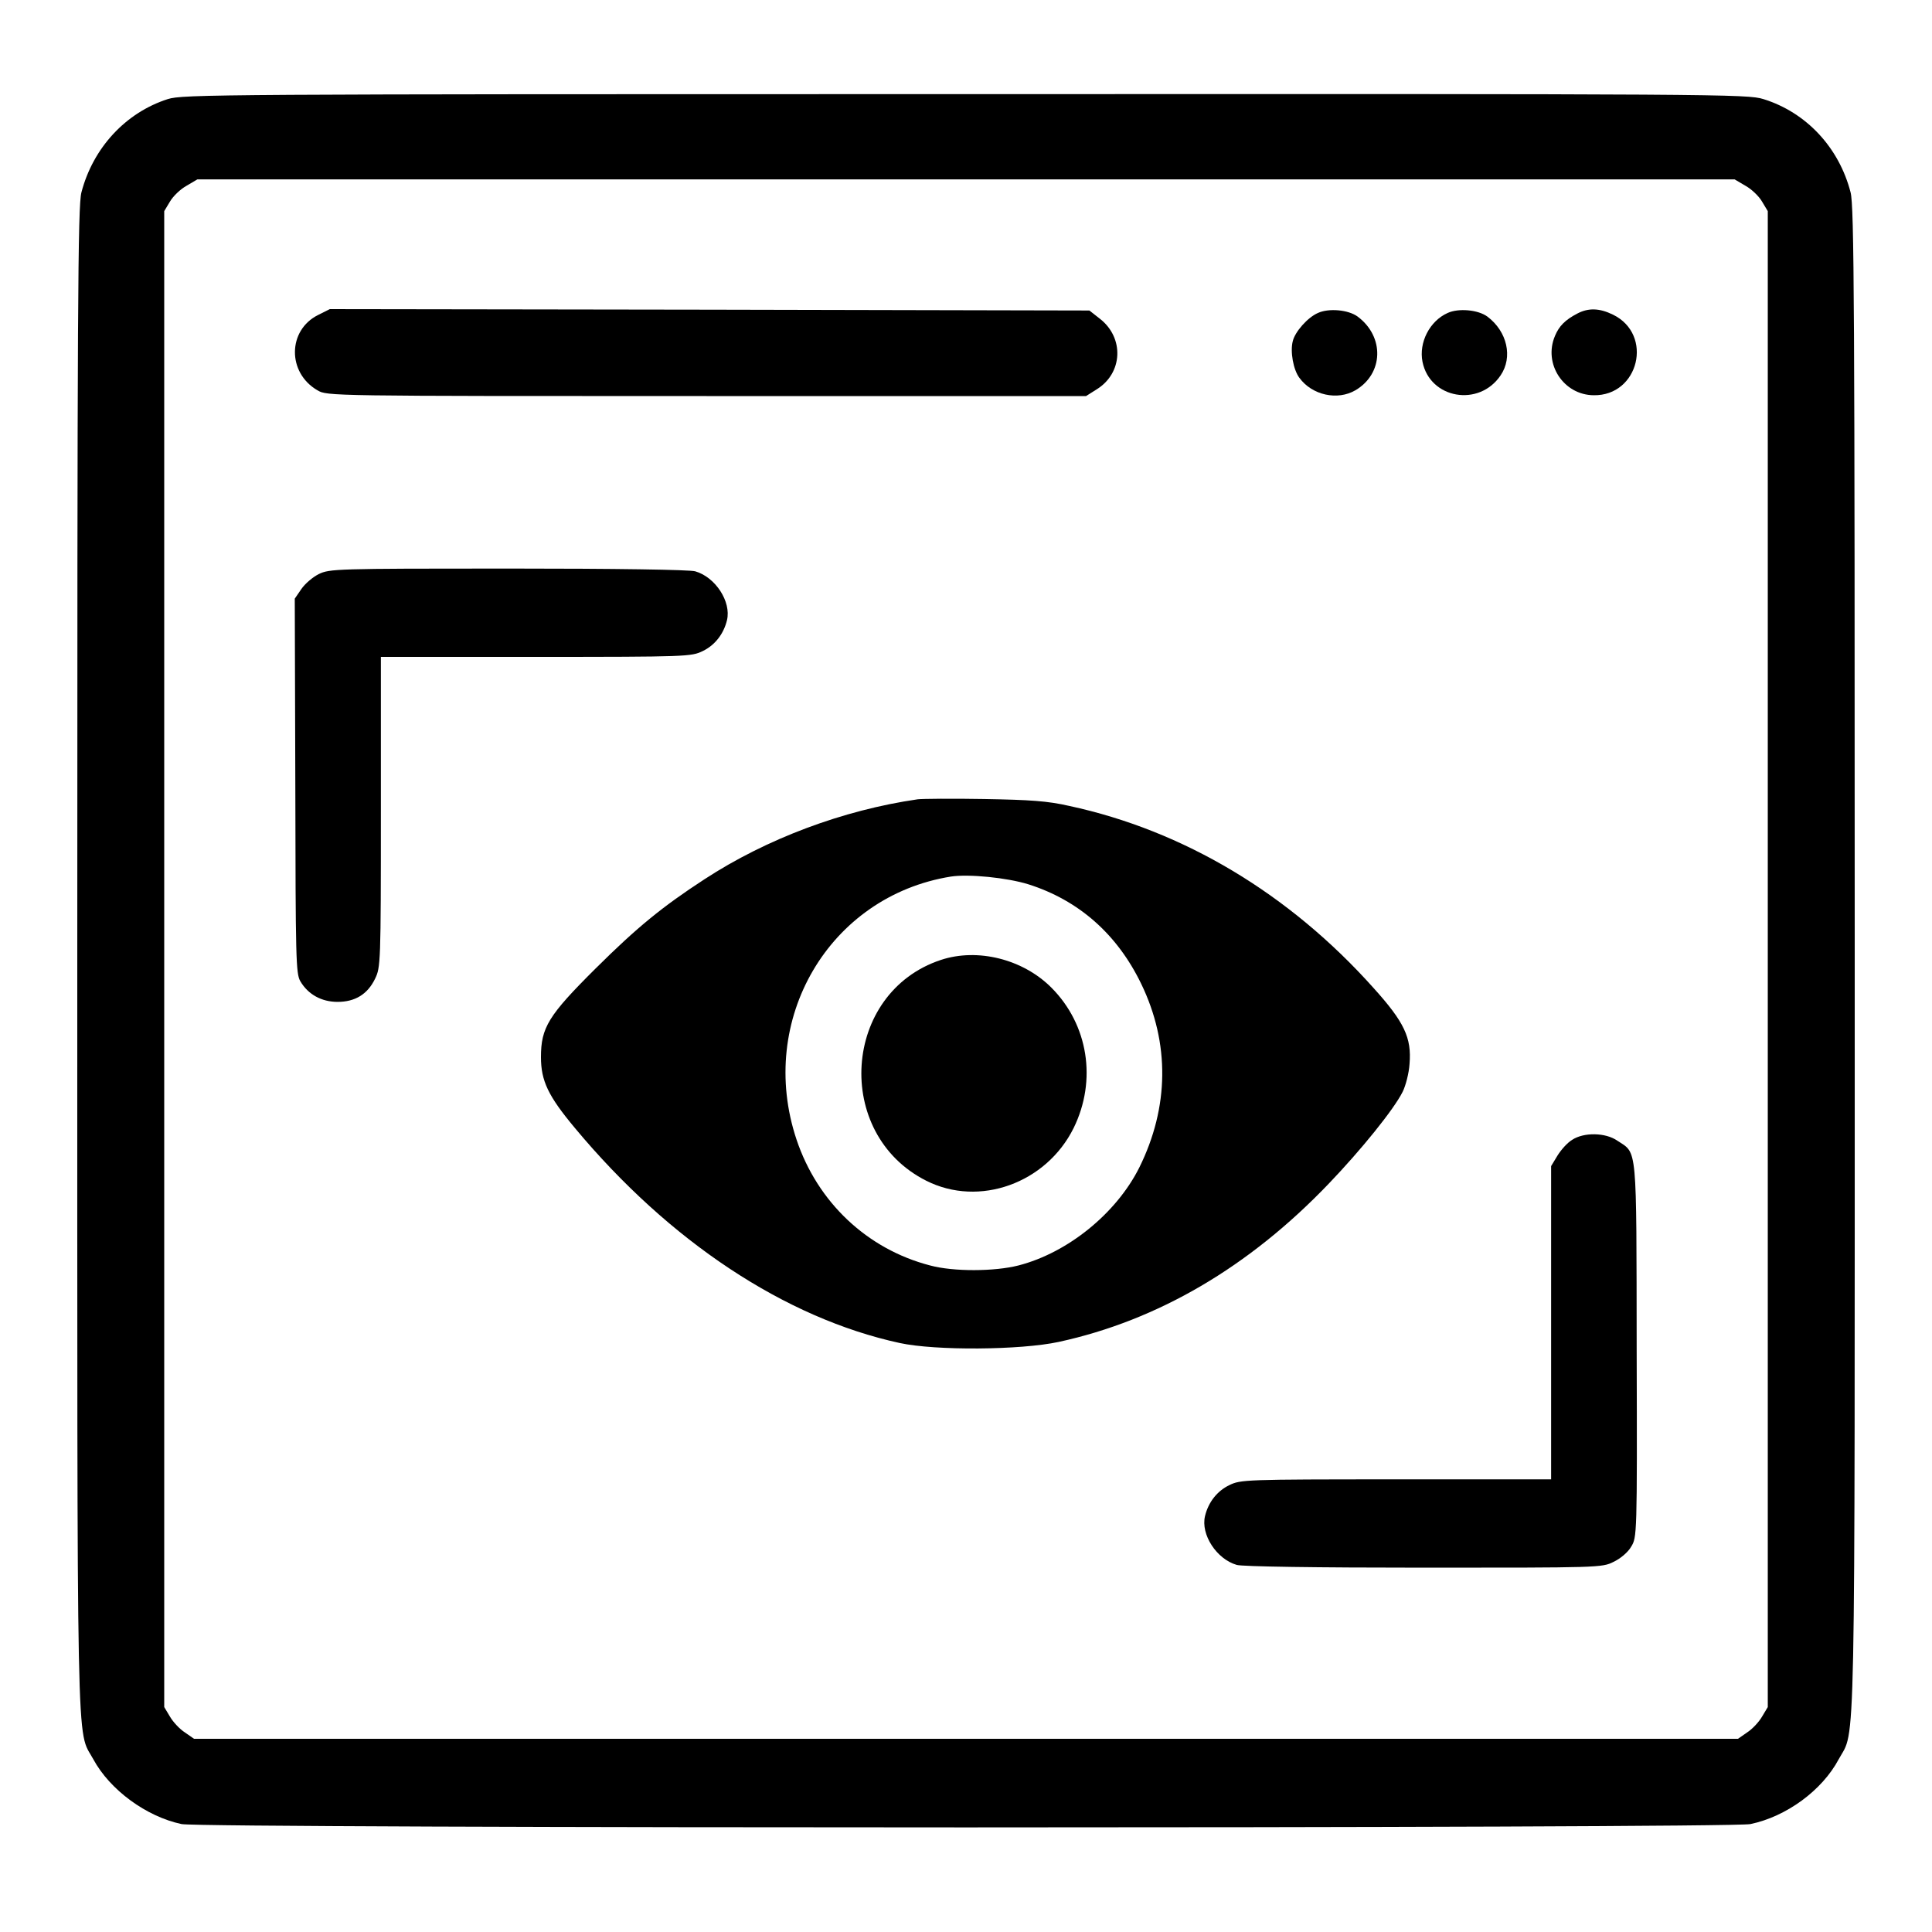
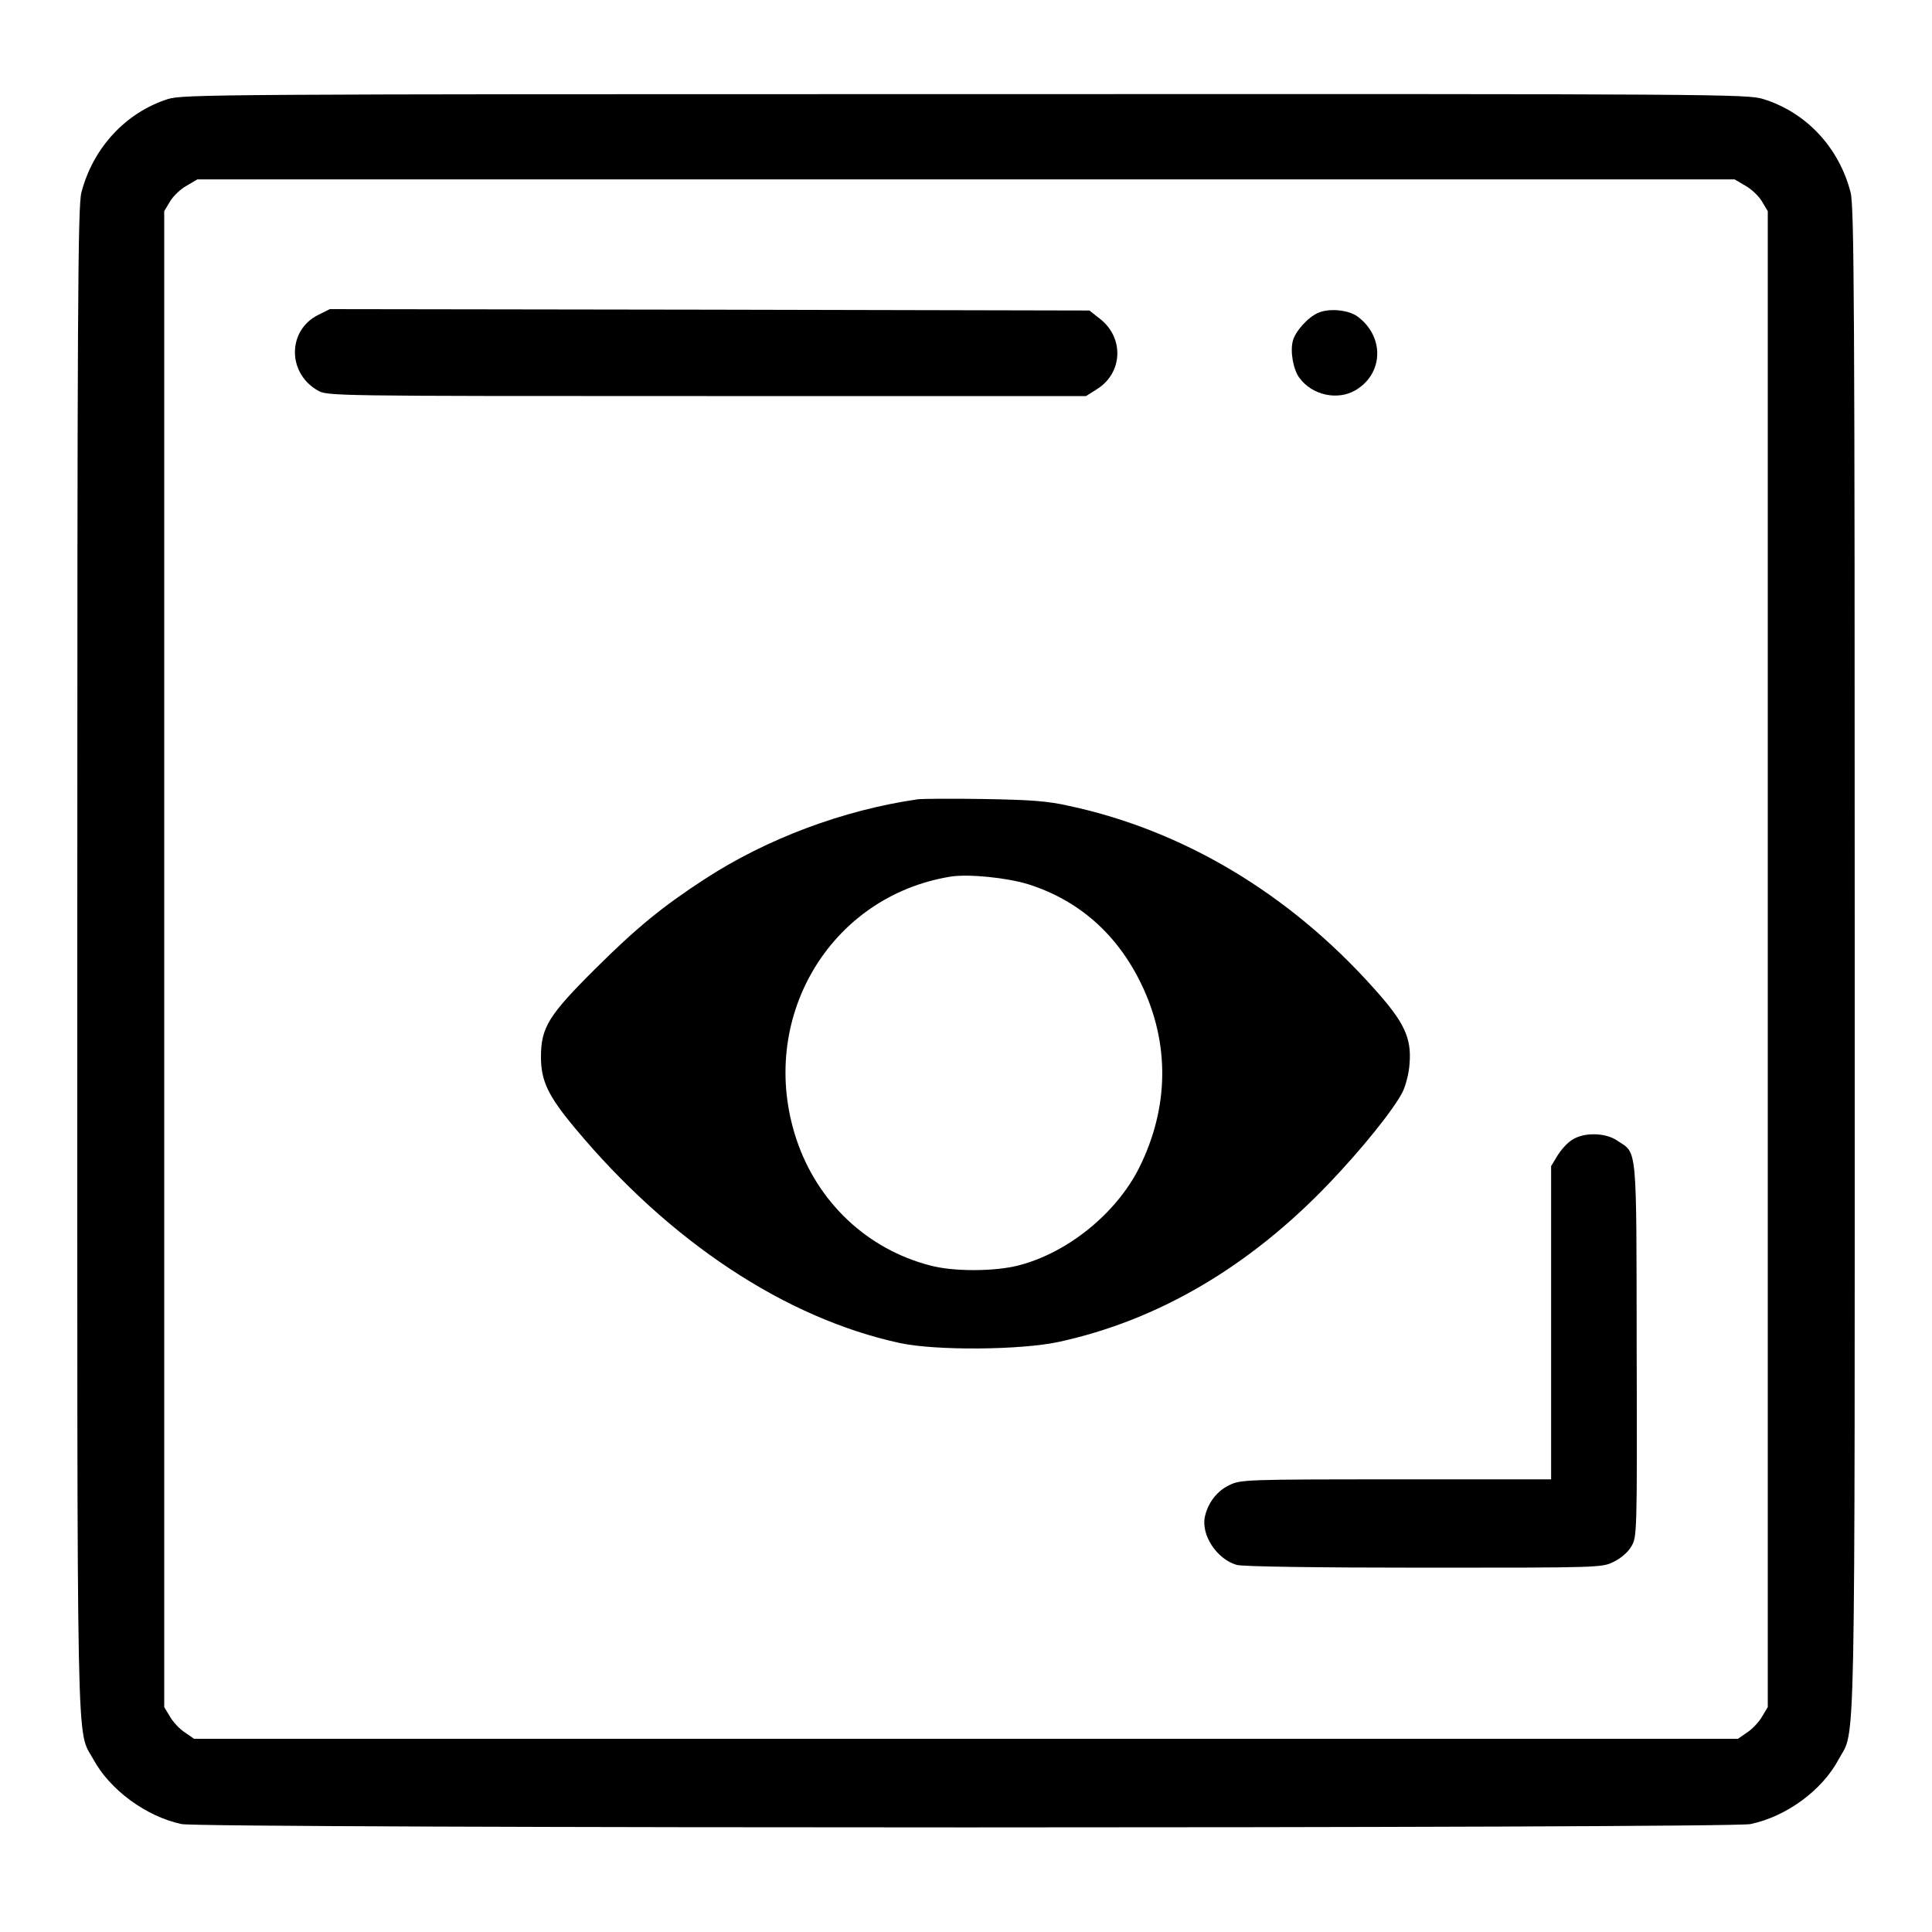
<svg xmlns="http://www.w3.org/2000/svg" version="1.0" width="700pt" height="700pt" viewBox="0 0 700 700" preserveAspectRatio="xMidYMid meet">
  <g transform="translate(0,700) scale(0.1,-0.1)" fill="#000000" stroke="none">
    <path d="M608 6641 c-153 -49 -271 -177 -313 -338 -13 -50 -15 -398 -15 -2778 0 -2977 -4 -2785 58 -2899 60 -111 192 -208 320 -235 75 -16 5609 -16 5684 0 130 27 260 122 320 235 62 114 58 -78 58 2899 0 2380 -2 2728 -15 2778 -42 163 -161 290 -316 338 -59 18 -141 19 -2892 18 -2718 0 -2834 -1 -2889 -18z m5716 -314 c22 -12 49 -38 60 -57 l21 -35 0 -2710 0 -2710 -21 -35 c-11 -19 -35 -45 -54 -57 l-33 -23 -2797 0 -2797 0 -33 23 c-19 12 -43 38 -54 57 l-21 35 0 2710 0 2710 21 35 c11 19 38 45 60 57 l39 23 2785 0 2785 0 39 -23z" />
    <path d="M1153 5859 c-111 -55 -113 -209 -3 -273 35 -21 41 -21 1410 -21 l1375 0 38 24 c96 59 101 188 11 257 l-37 29 -1376 3 -1376 2 -42 -21z" />
    <path d="M4775 5866 c-37 -16 -83 -68 -91 -102 -10 -38 2 -104 24 -133 46 -63 138 -83 203 -45 102 60 106 194 8 267 -34 25 -105 31 -144 13z" />
-     <path d="M5245 5866 c-65 -29 -105 -107 -91 -177 27 -134 205 -165 283 -49 45 66 24 159 -48 213 -34 25 -105 31 -144 13z" />
-     <path d="M5715 5864 c-44 -23 -66 -45 -81 -81 -43 -101 31 -214 140 -215 164 -3 218 220 70 292 -49 24 -89 25 -129 4z" />
-     <path d="M1155 4920 c-22 -11 -50 -35 -63 -54 l-24 -35 2 -677 c1 -629 2 -681 18 -709 28 -48 77 -75 135 -75 64 0 109 28 136 84 20 41 21 56 21 604 l0 562 562 0 c548 0 563 1 604 21 44 21 76 62 88 112 16 67 -42 156 -115 177 -20 6 -286 10 -679 10 -624 0 -646 -1 -685 -20z" />
    <path d="M3325 4104 c-270 -39 -548 -143 -773 -290 -152 -99 -244 -174 -394 -323 -171 -170 -198 -214 -198 -321 0 -86 26 -141 123 -257 342 -411 762 -689 1177 -779 129 -28 437 -26 576 4 359 78 689 271 978 573 117 122 236 269 268 333 11 22 23 68 25 101 8 95 -19 152 -131 276 -305 341 -688 570 -1102 659 -79 18 -140 22 -309 25 -115 2 -223 1 -240 -1z m401 -308 c183 -58 322 -181 409 -361 104 -215 101 -447 -7 -665 -83 -166 -259 -309 -438 -355 -86 -22 -235 -23 -320 0 -228 59 -408 229 -484 456 -145 434 118 882 559 953 65 10 204 -4 281 -28z" />
-     <path d="M3409 3522 c-357 -118 -391 -630 -53 -800 192 -97 435 -9 534 191 85 173 53 375 -81 509 -103 103 -267 144 -400 100z" />
    <path d="M5696 2870 c-17 -10 -40 -36 -53 -57 l-23 -38 0 -567 0 -568 -562 0 c-548 0 -563 -1 -604 -21 -44 -21 -76 -62 -88 -112 -16 -67 42 -156 115 -177 20 -6 286 -10 678 -10 632 0 646 0 687 21 24 11 53 35 64 55 21 34 22 38 20 711 -1 754 3 712 -70 760 -43 30 -122 31 -164 3z" />
  </g>
</svg>